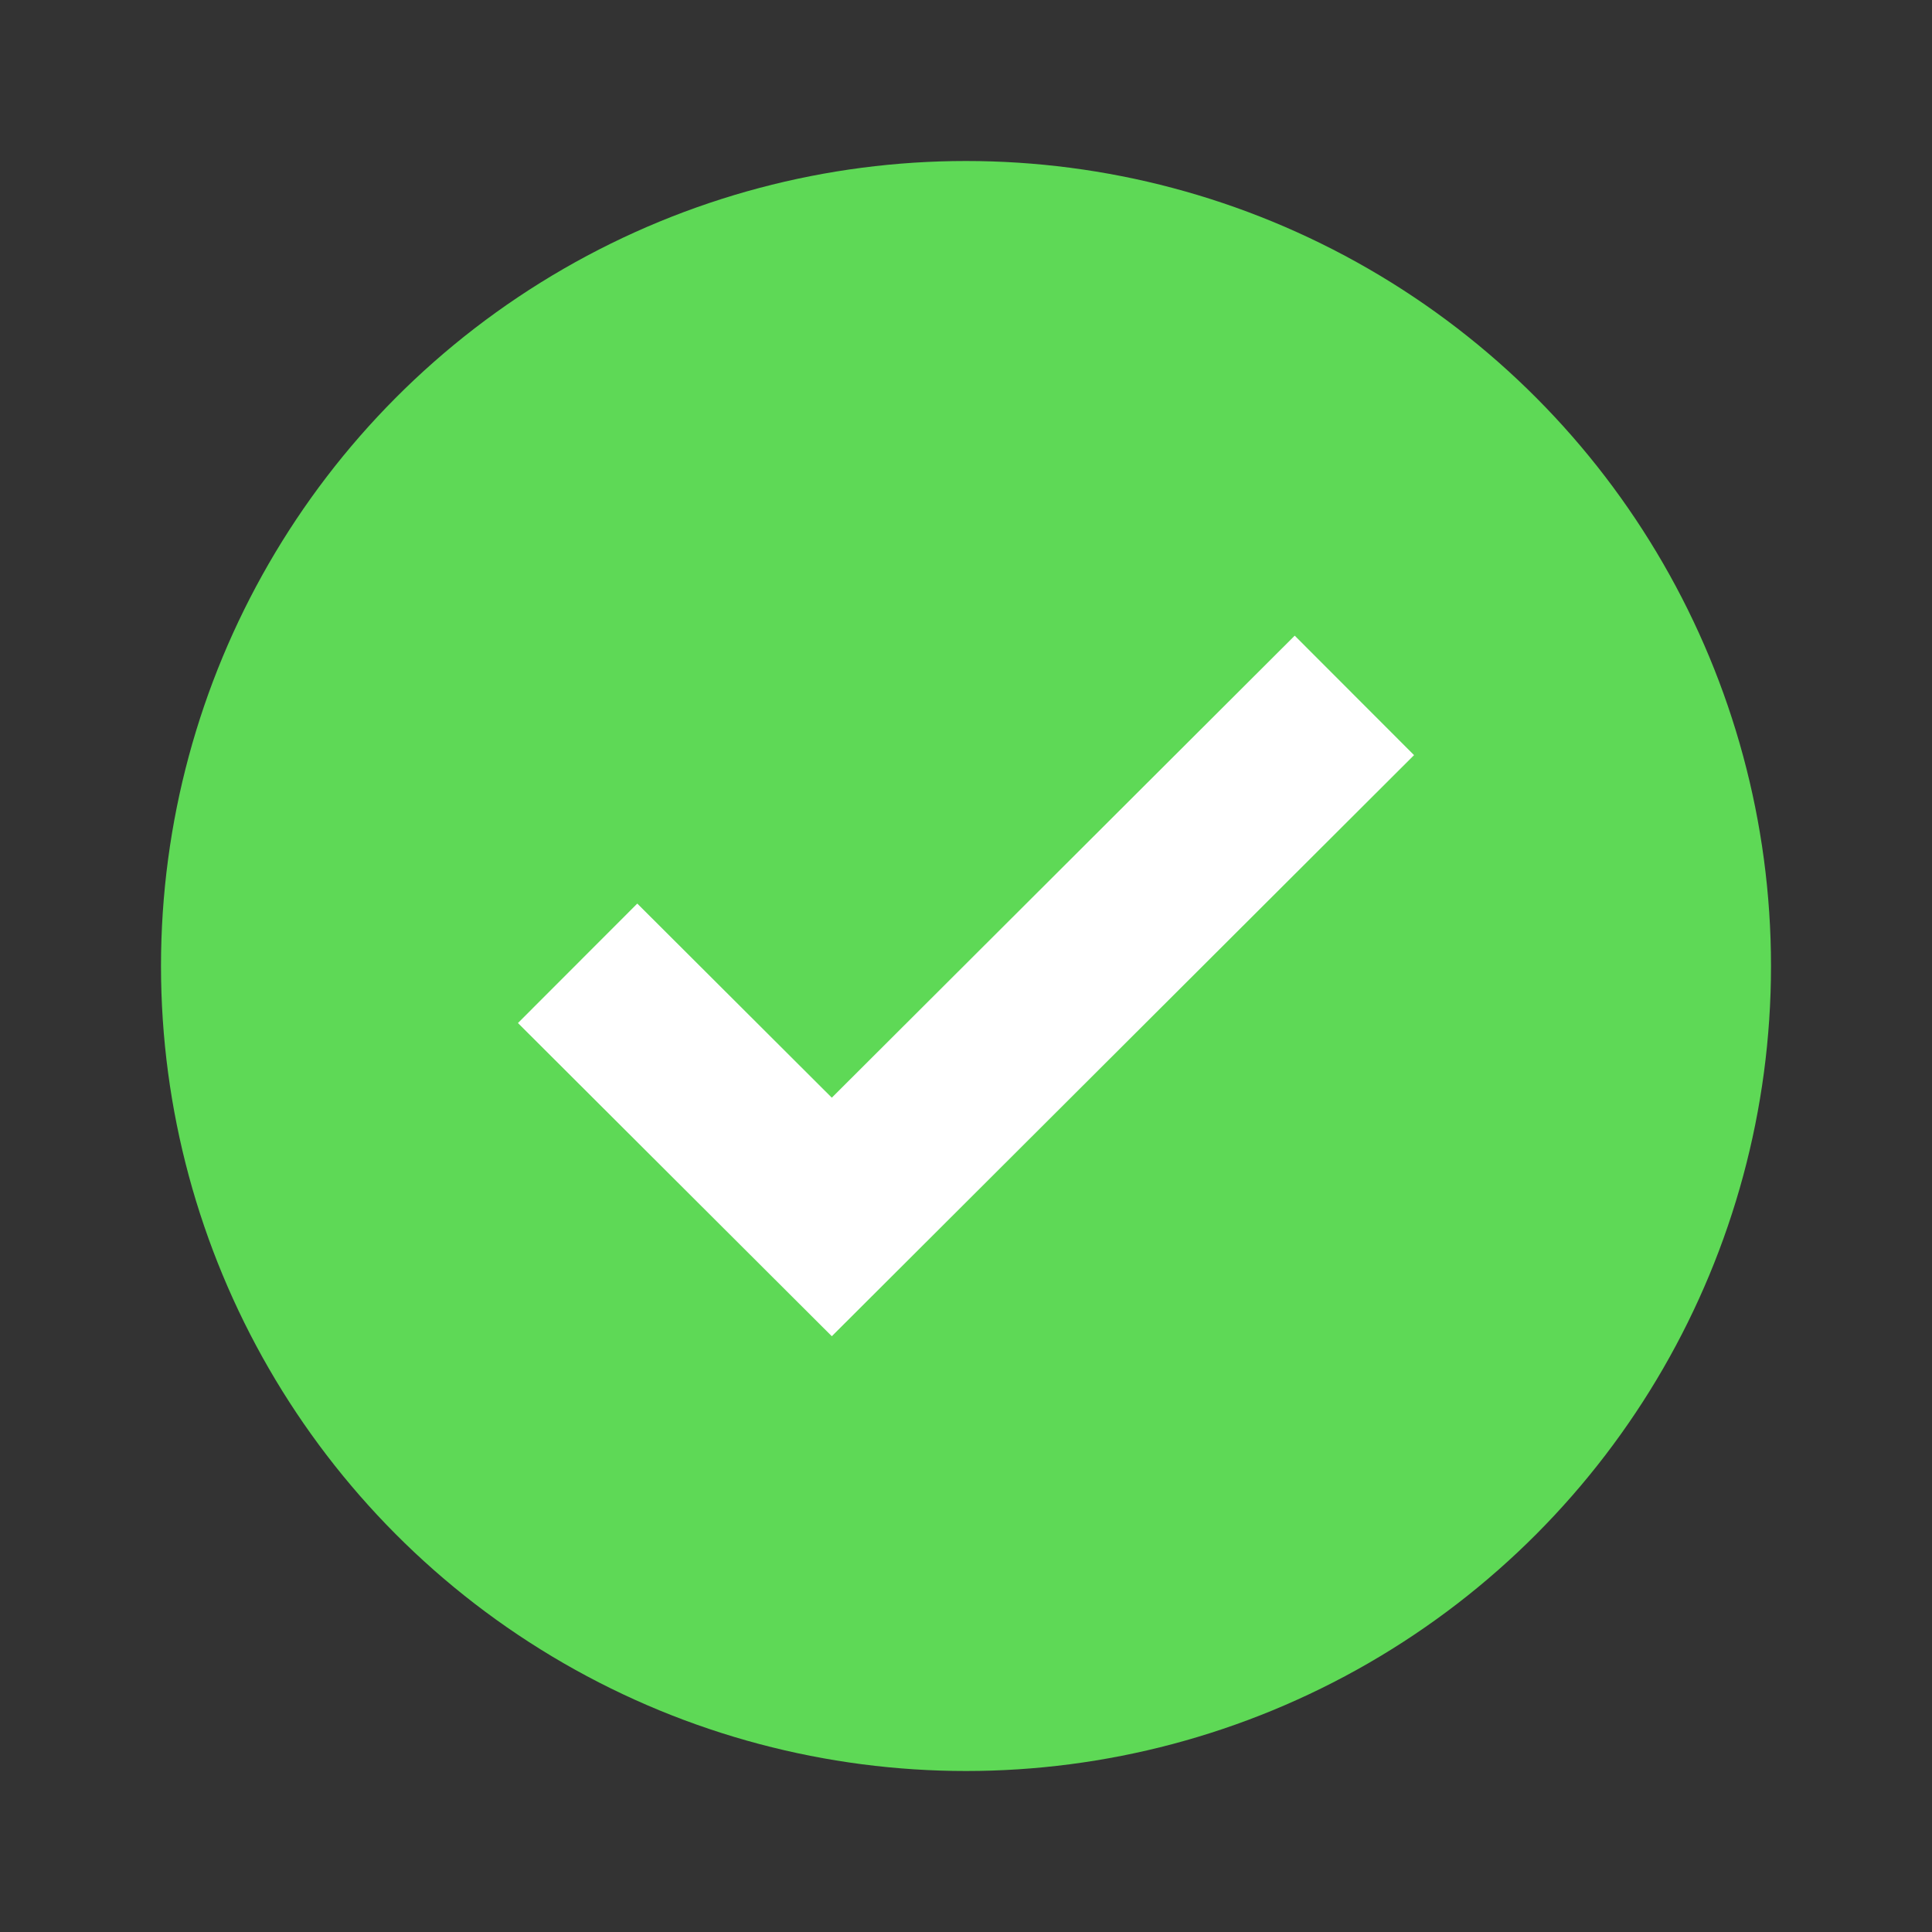
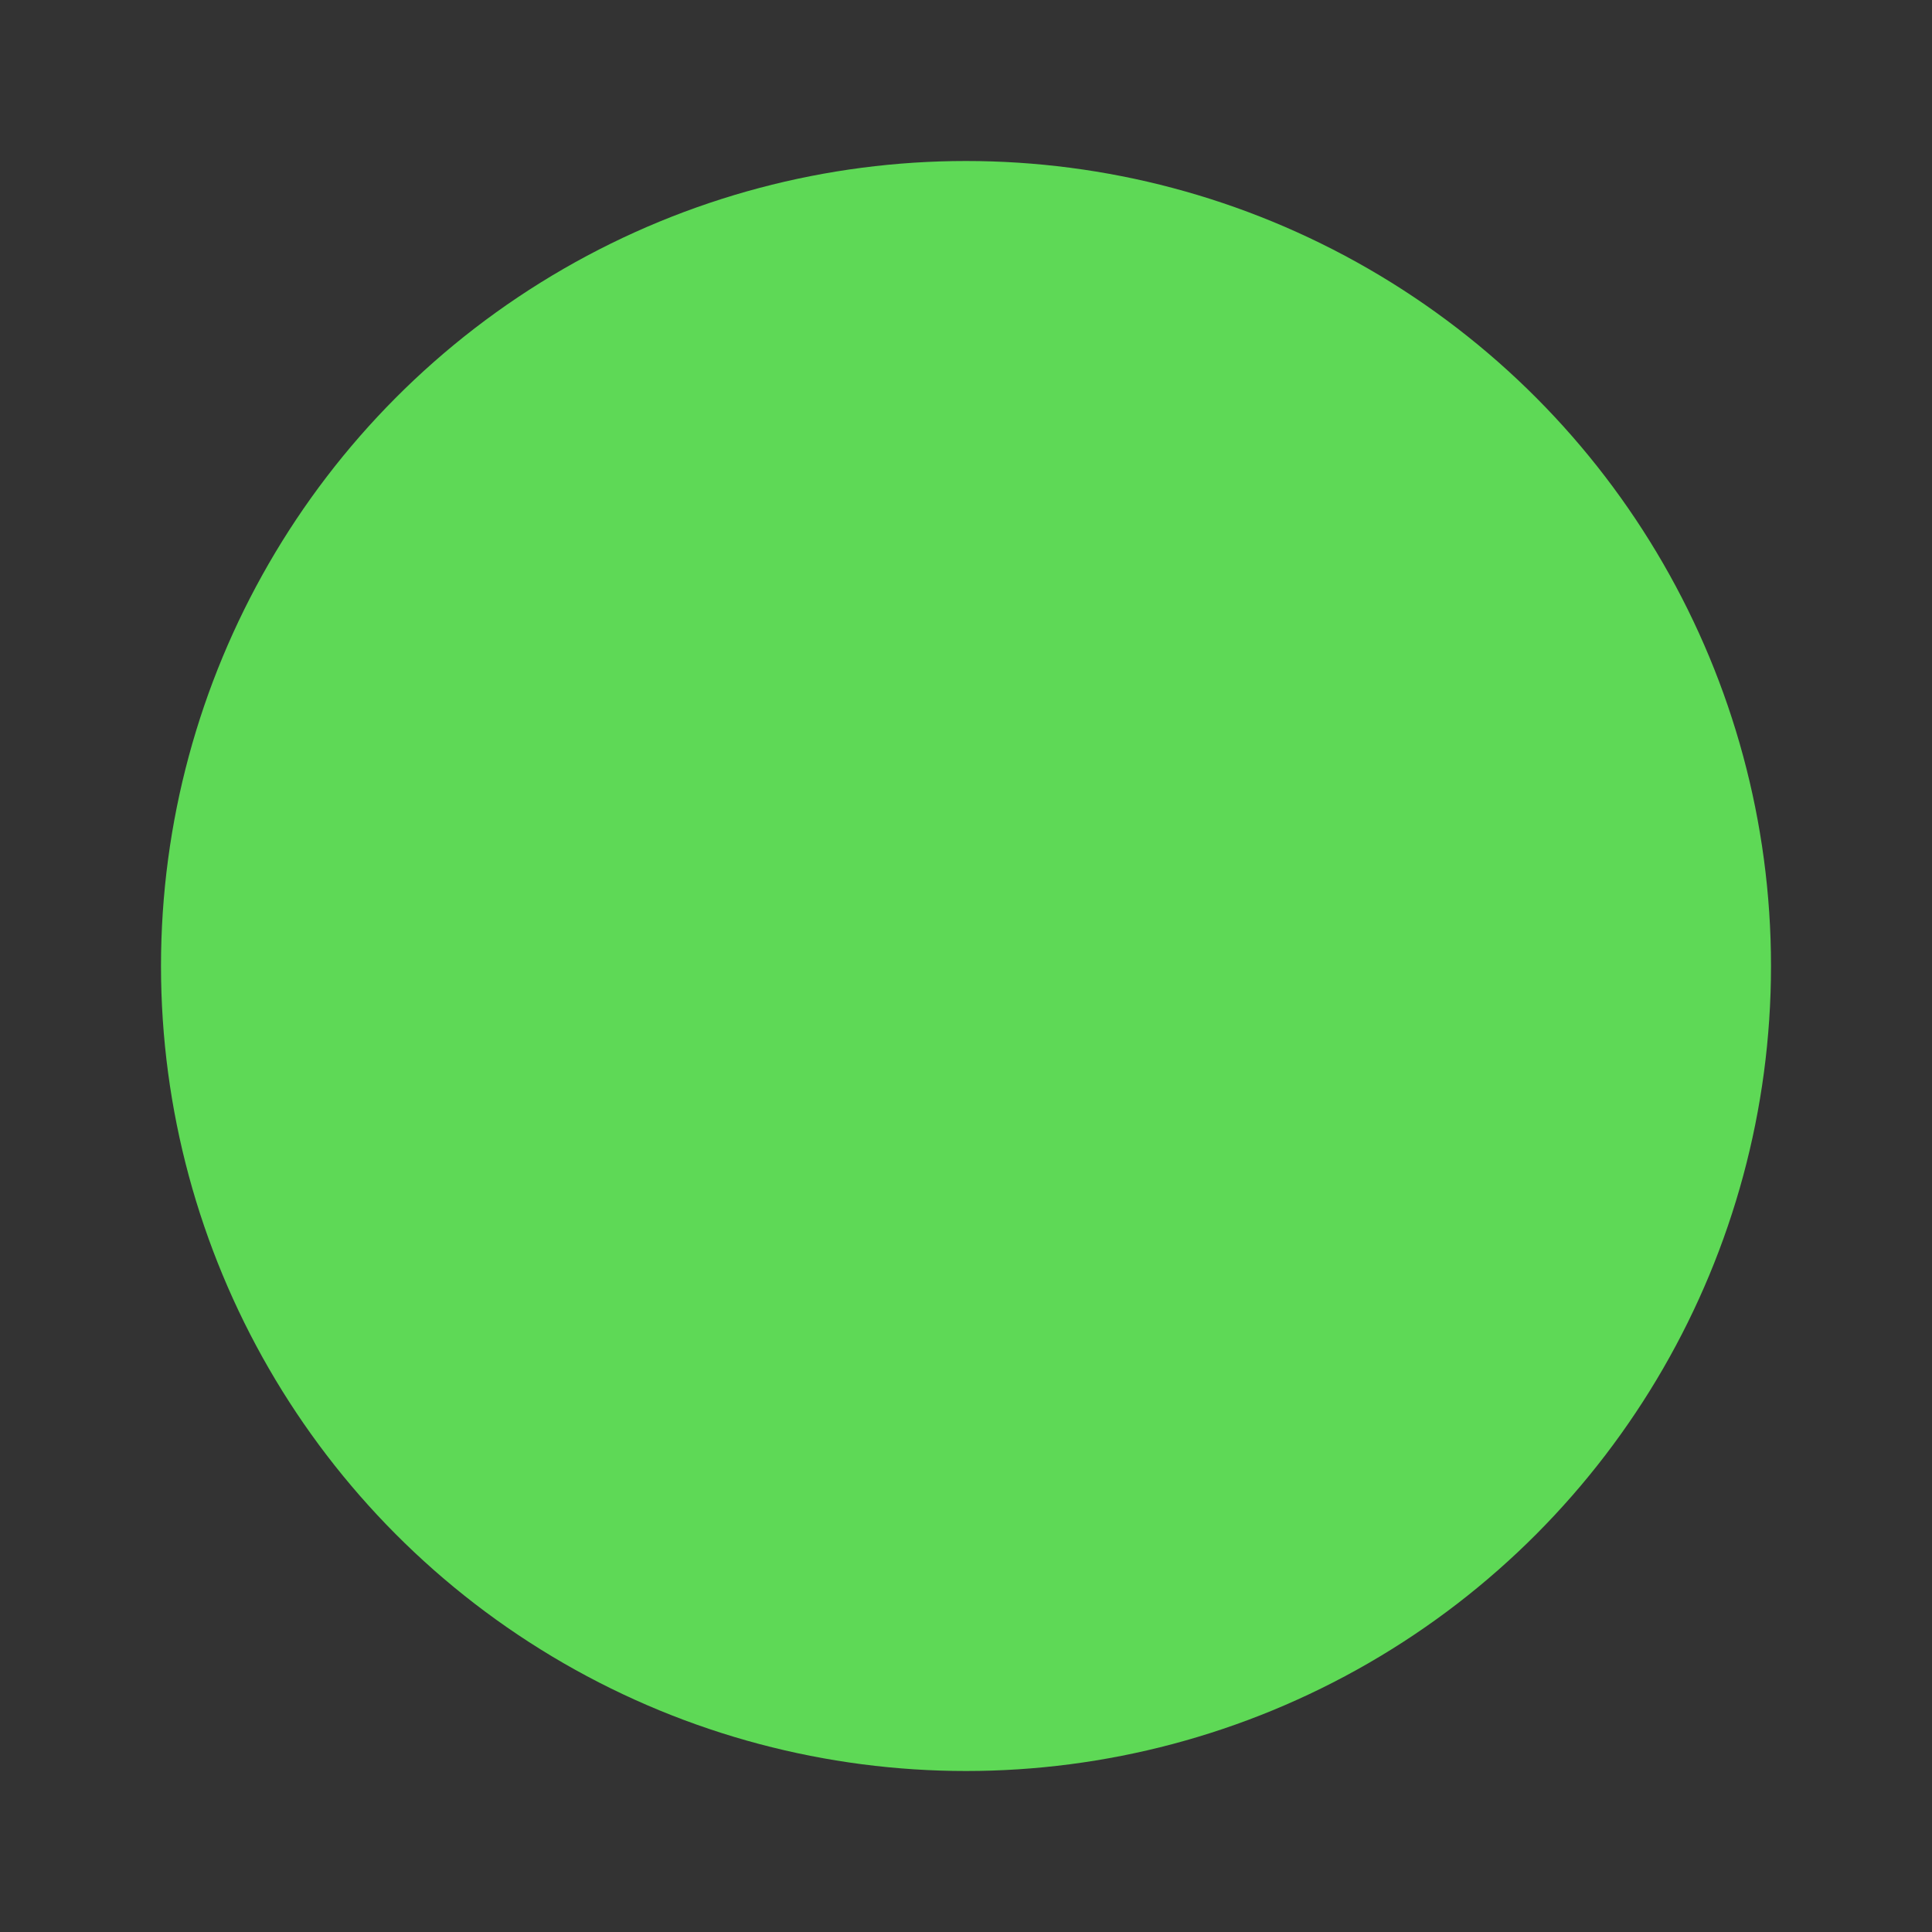
<svg xmlns="http://www.w3.org/2000/svg" width="24" height="24" viewBox="0 0 24 24" fill="none">
  <rect x="0" y="0" width="24" height="24" fill="#333333" stroke="none" />
  <circle cx="12" cy="12" r="10" fill="#5ED956" />
-   <path d="M10.333 16.034L7 12.708L7.917 11.79L10.333 14.201L16.083 8.462L17 9.38L10.333 16.034Z" fill="white" stroke="white" stroke-width="0.8" />
</svg>